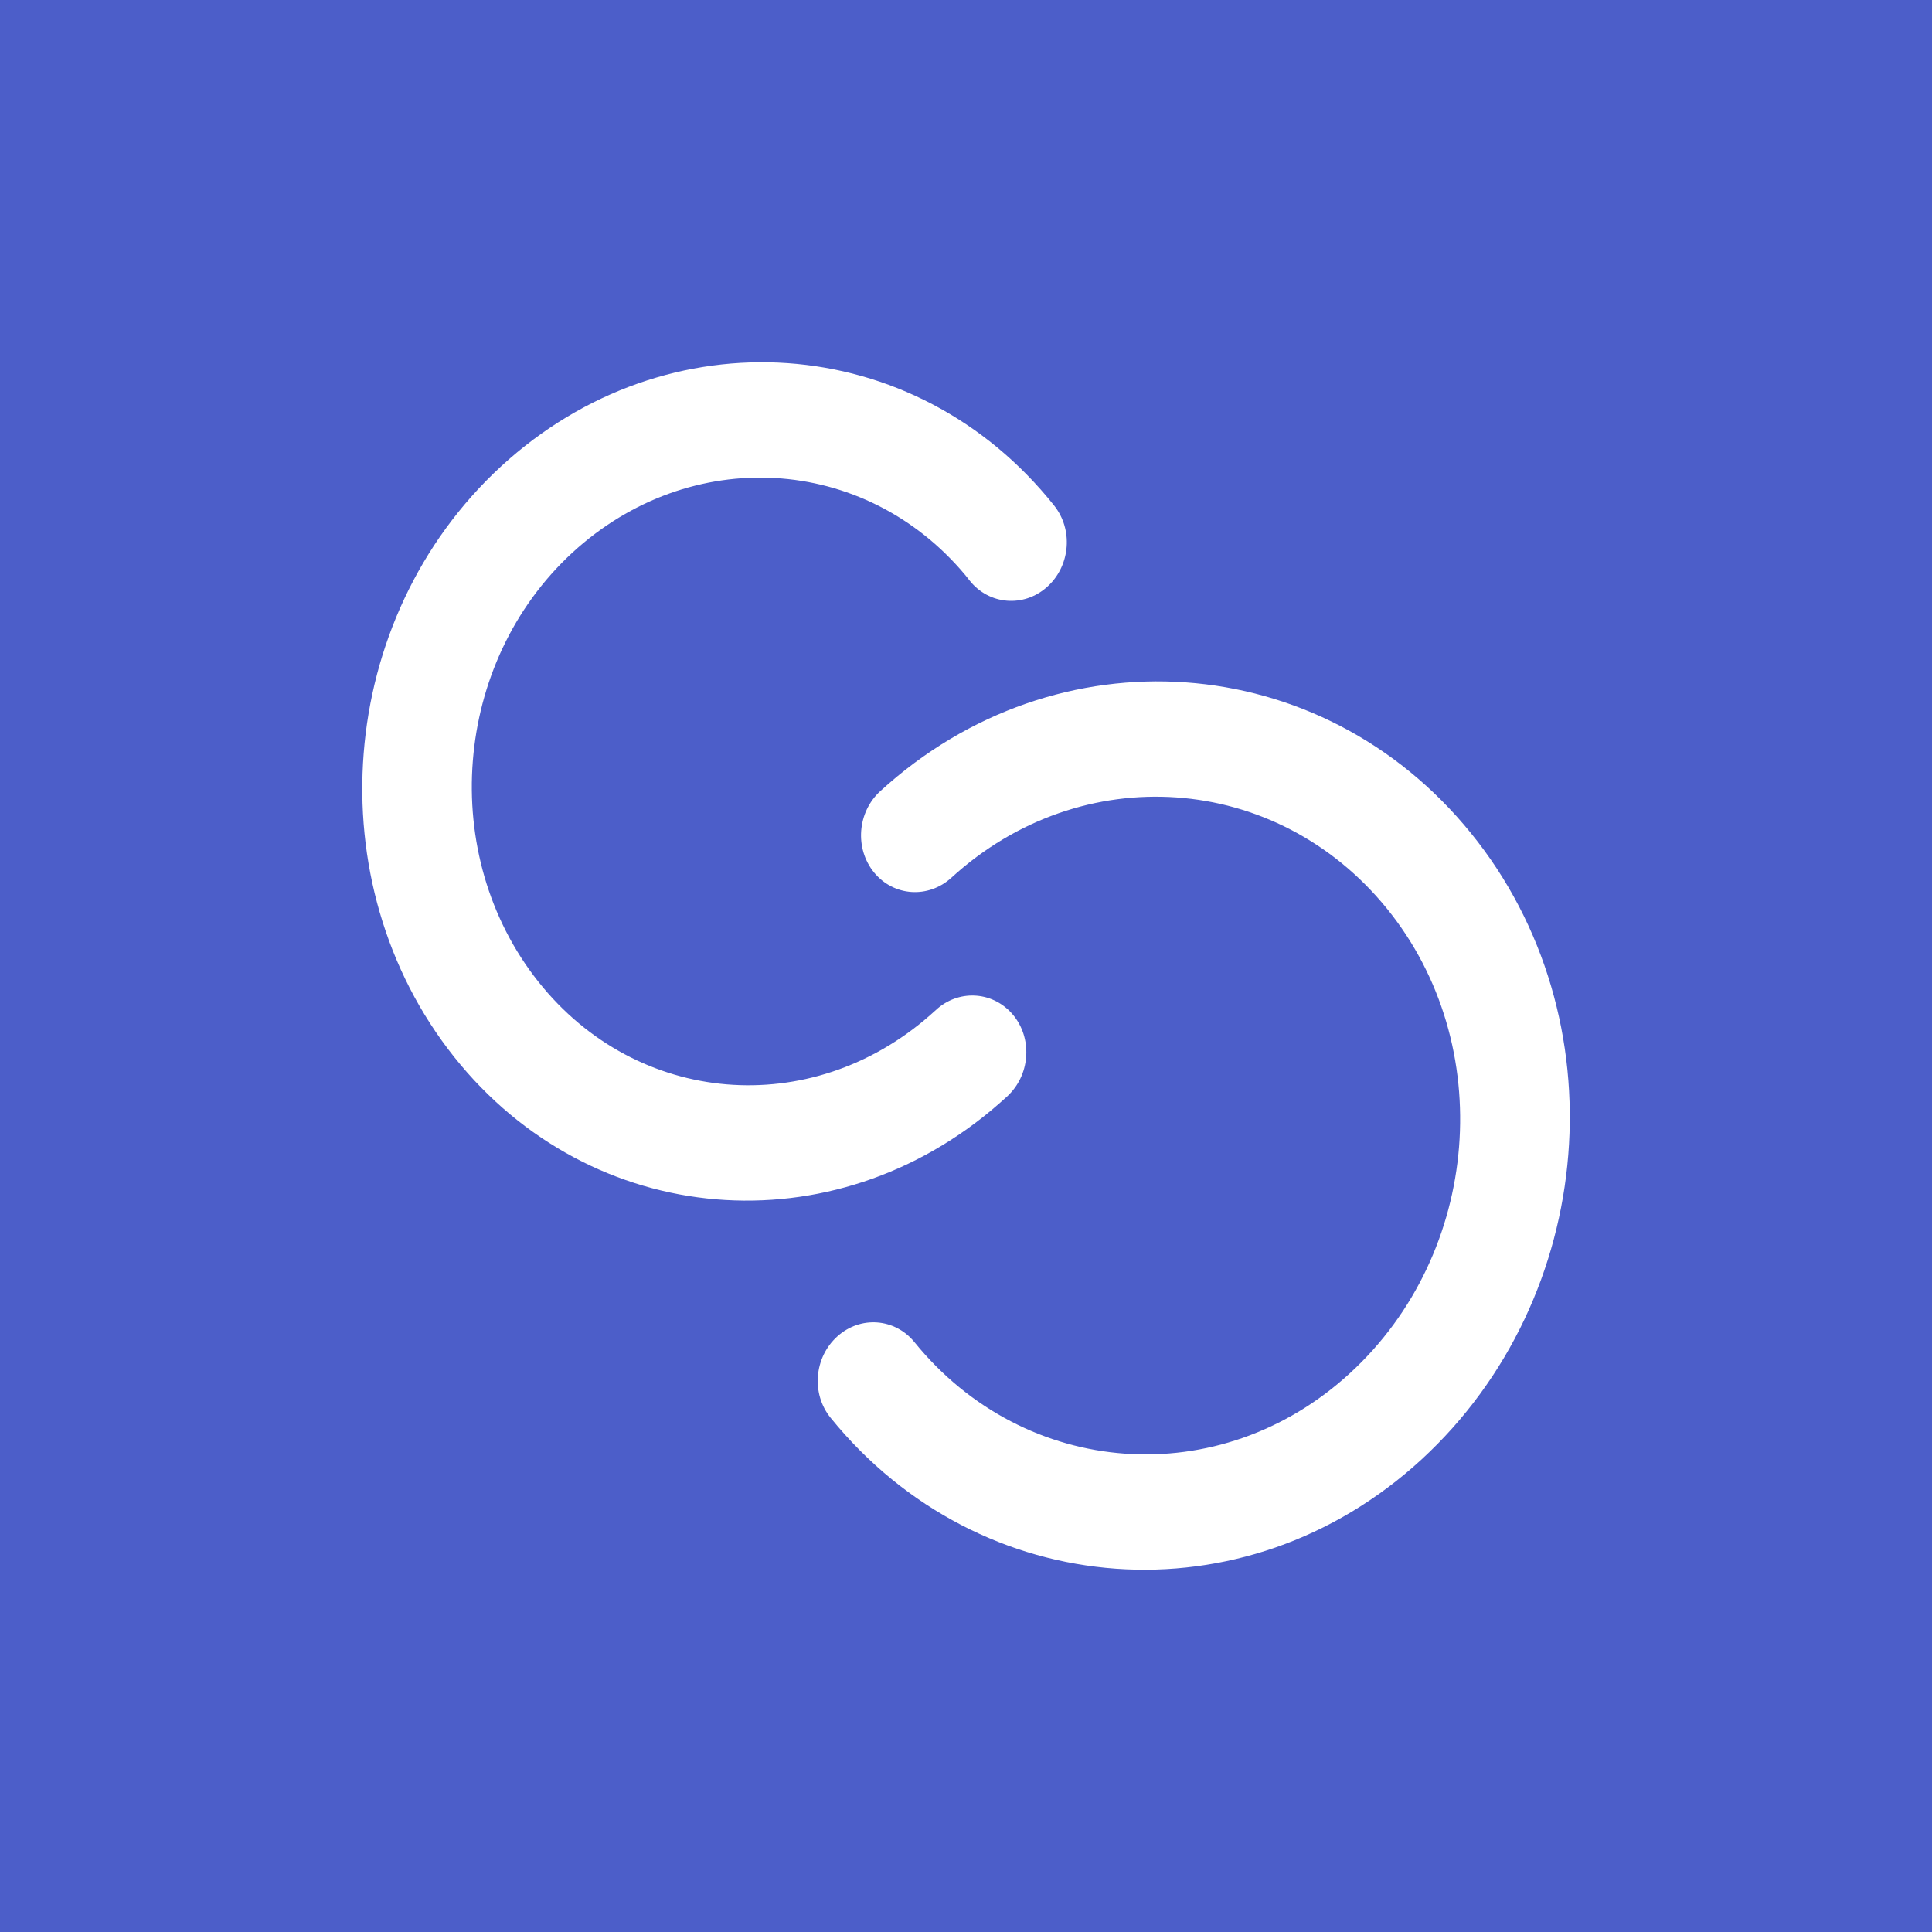
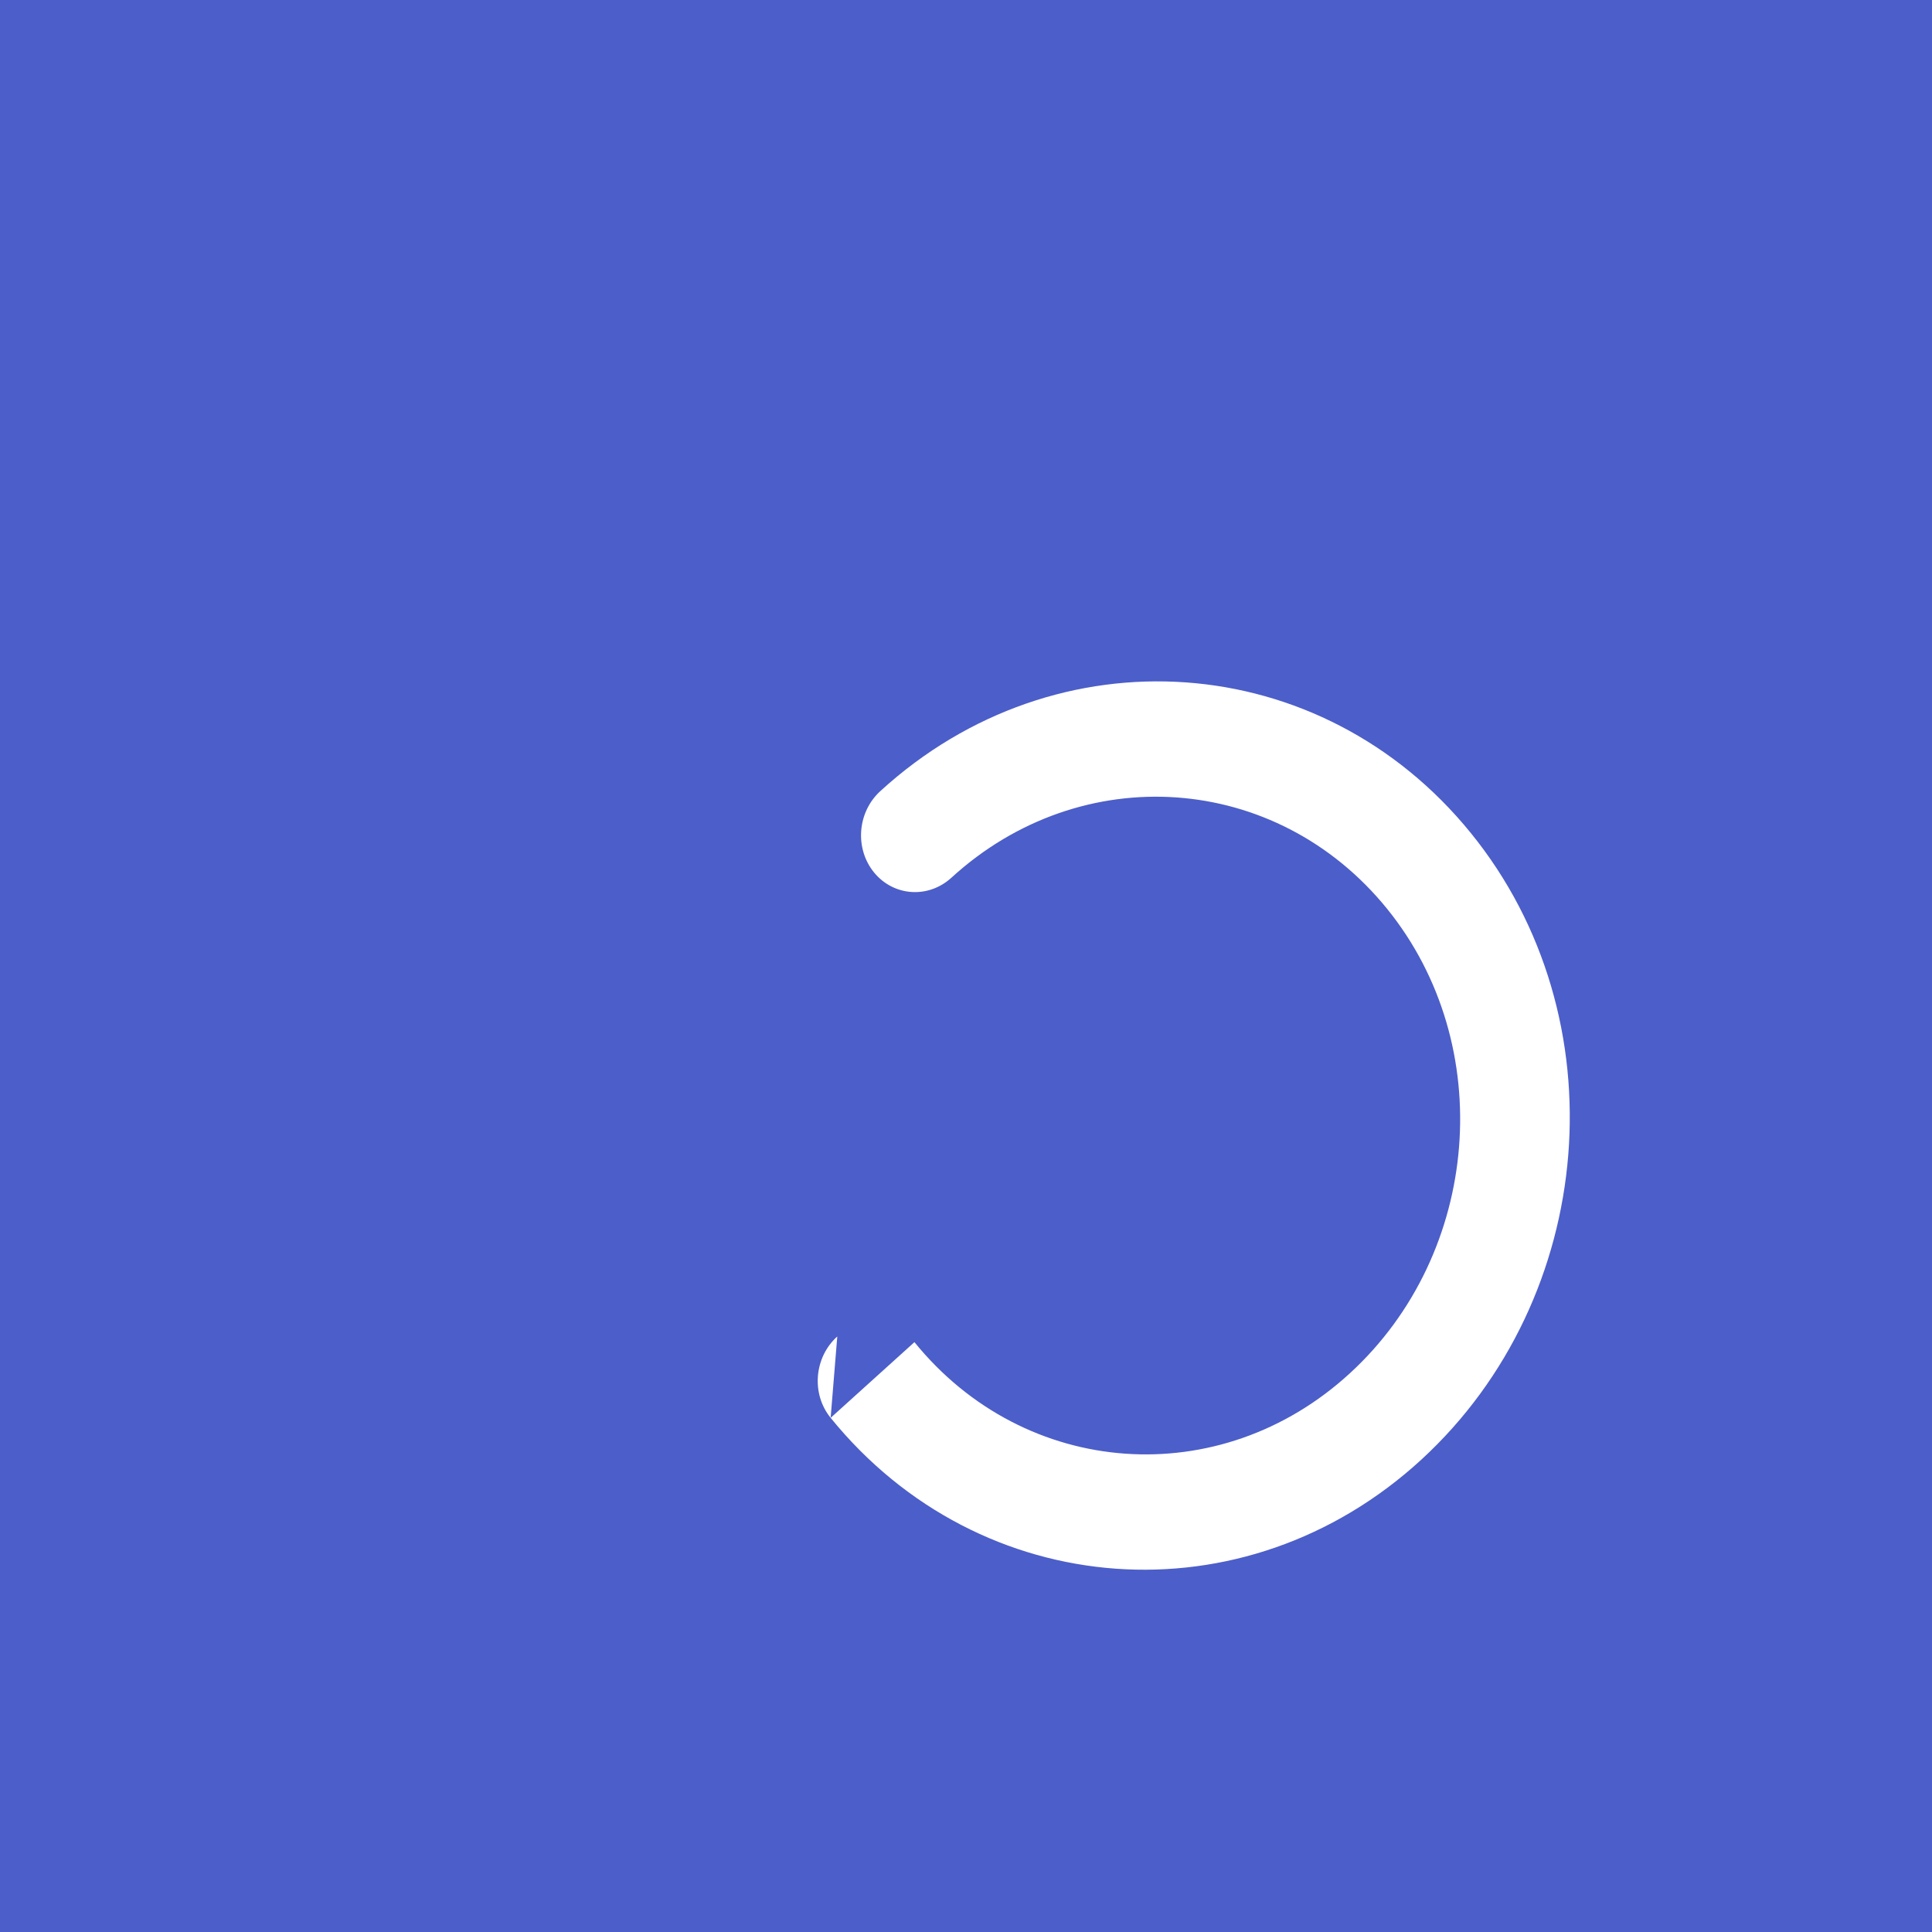
<svg xmlns="http://www.w3.org/2000/svg" width="16" height="16" viewBox="0 0 16 16" fill="none">
  <rect width="16" height="16" fill="#4C5EC9" />
-   <path d="M8.39 8.405C8.548 8.595 8.533 8.885 8.359 9.062L8.342 9.079L8.277 9.137C6.904 10.343 4.897 10.18 3.761 8.753C2.614 7.311 2.78 5.122 4.151 3.861C5.523 2.6 7.576 2.737 8.731 4.188L8.745 4.207C8.889 4.408 8.857 4.696 8.67 4.862C8.477 5.033 8.191 5.009 8.031 4.809L7.992 4.76C7.158 3.765 5.717 3.68 4.741 4.576C3.75 5.488 3.625 7.082 4.46 8.132C5.276 9.158 6.714 9.276 7.703 8.407L7.75 8.365L7.768 8.349C7.957 8.191 8.231 8.214 8.39 8.405Z" fill="white" />
-   <path d="M12.181 6.899C13.421 8.427 13.229 10.748 11.771 12.088C10.307 13.432 8.117 13.268 6.879 11.742L7.573 11.115C8.489 12.245 10.103 12.362 11.18 11.372C12.264 10.377 12.402 8.655 11.487 7.526C10.571 6.396 8.957 6.283 7.879 7.269C7.688 7.443 7.402 7.424 7.239 7.226C7.077 7.028 7.099 6.727 7.29 6.552C8.752 5.215 10.942 5.371 12.181 6.899ZM6.879 11.742C6.717 11.543 6.742 11.241 6.934 11.068C7.125 10.895 7.411 10.916 7.573 11.115L6.879 11.742Z" fill="white" />
+   <path d="M12.181 6.899C13.421 8.427 13.229 10.748 11.771 12.088C10.307 13.432 8.117 13.268 6.879 11.742L7.573 11.115C8.489 12.245 10.103 12.362 11.18 11.372C12.264 10.377 12.402 8.655 11.487 7.526C10.571 6.396 8.957 6.283 7.879 7.269C7.688 7.443 7.402 7.424 7.239 7.226C7.077 7.028 7.099 6.727 7.29 6.552C8.752 5.215 10.942 5.371 12.181 6.899ZM6.879 11.742C6.717 11.543 6.742 11.241 6.934 11.068L6.879 11.742Z" fill="white" />
</svg>